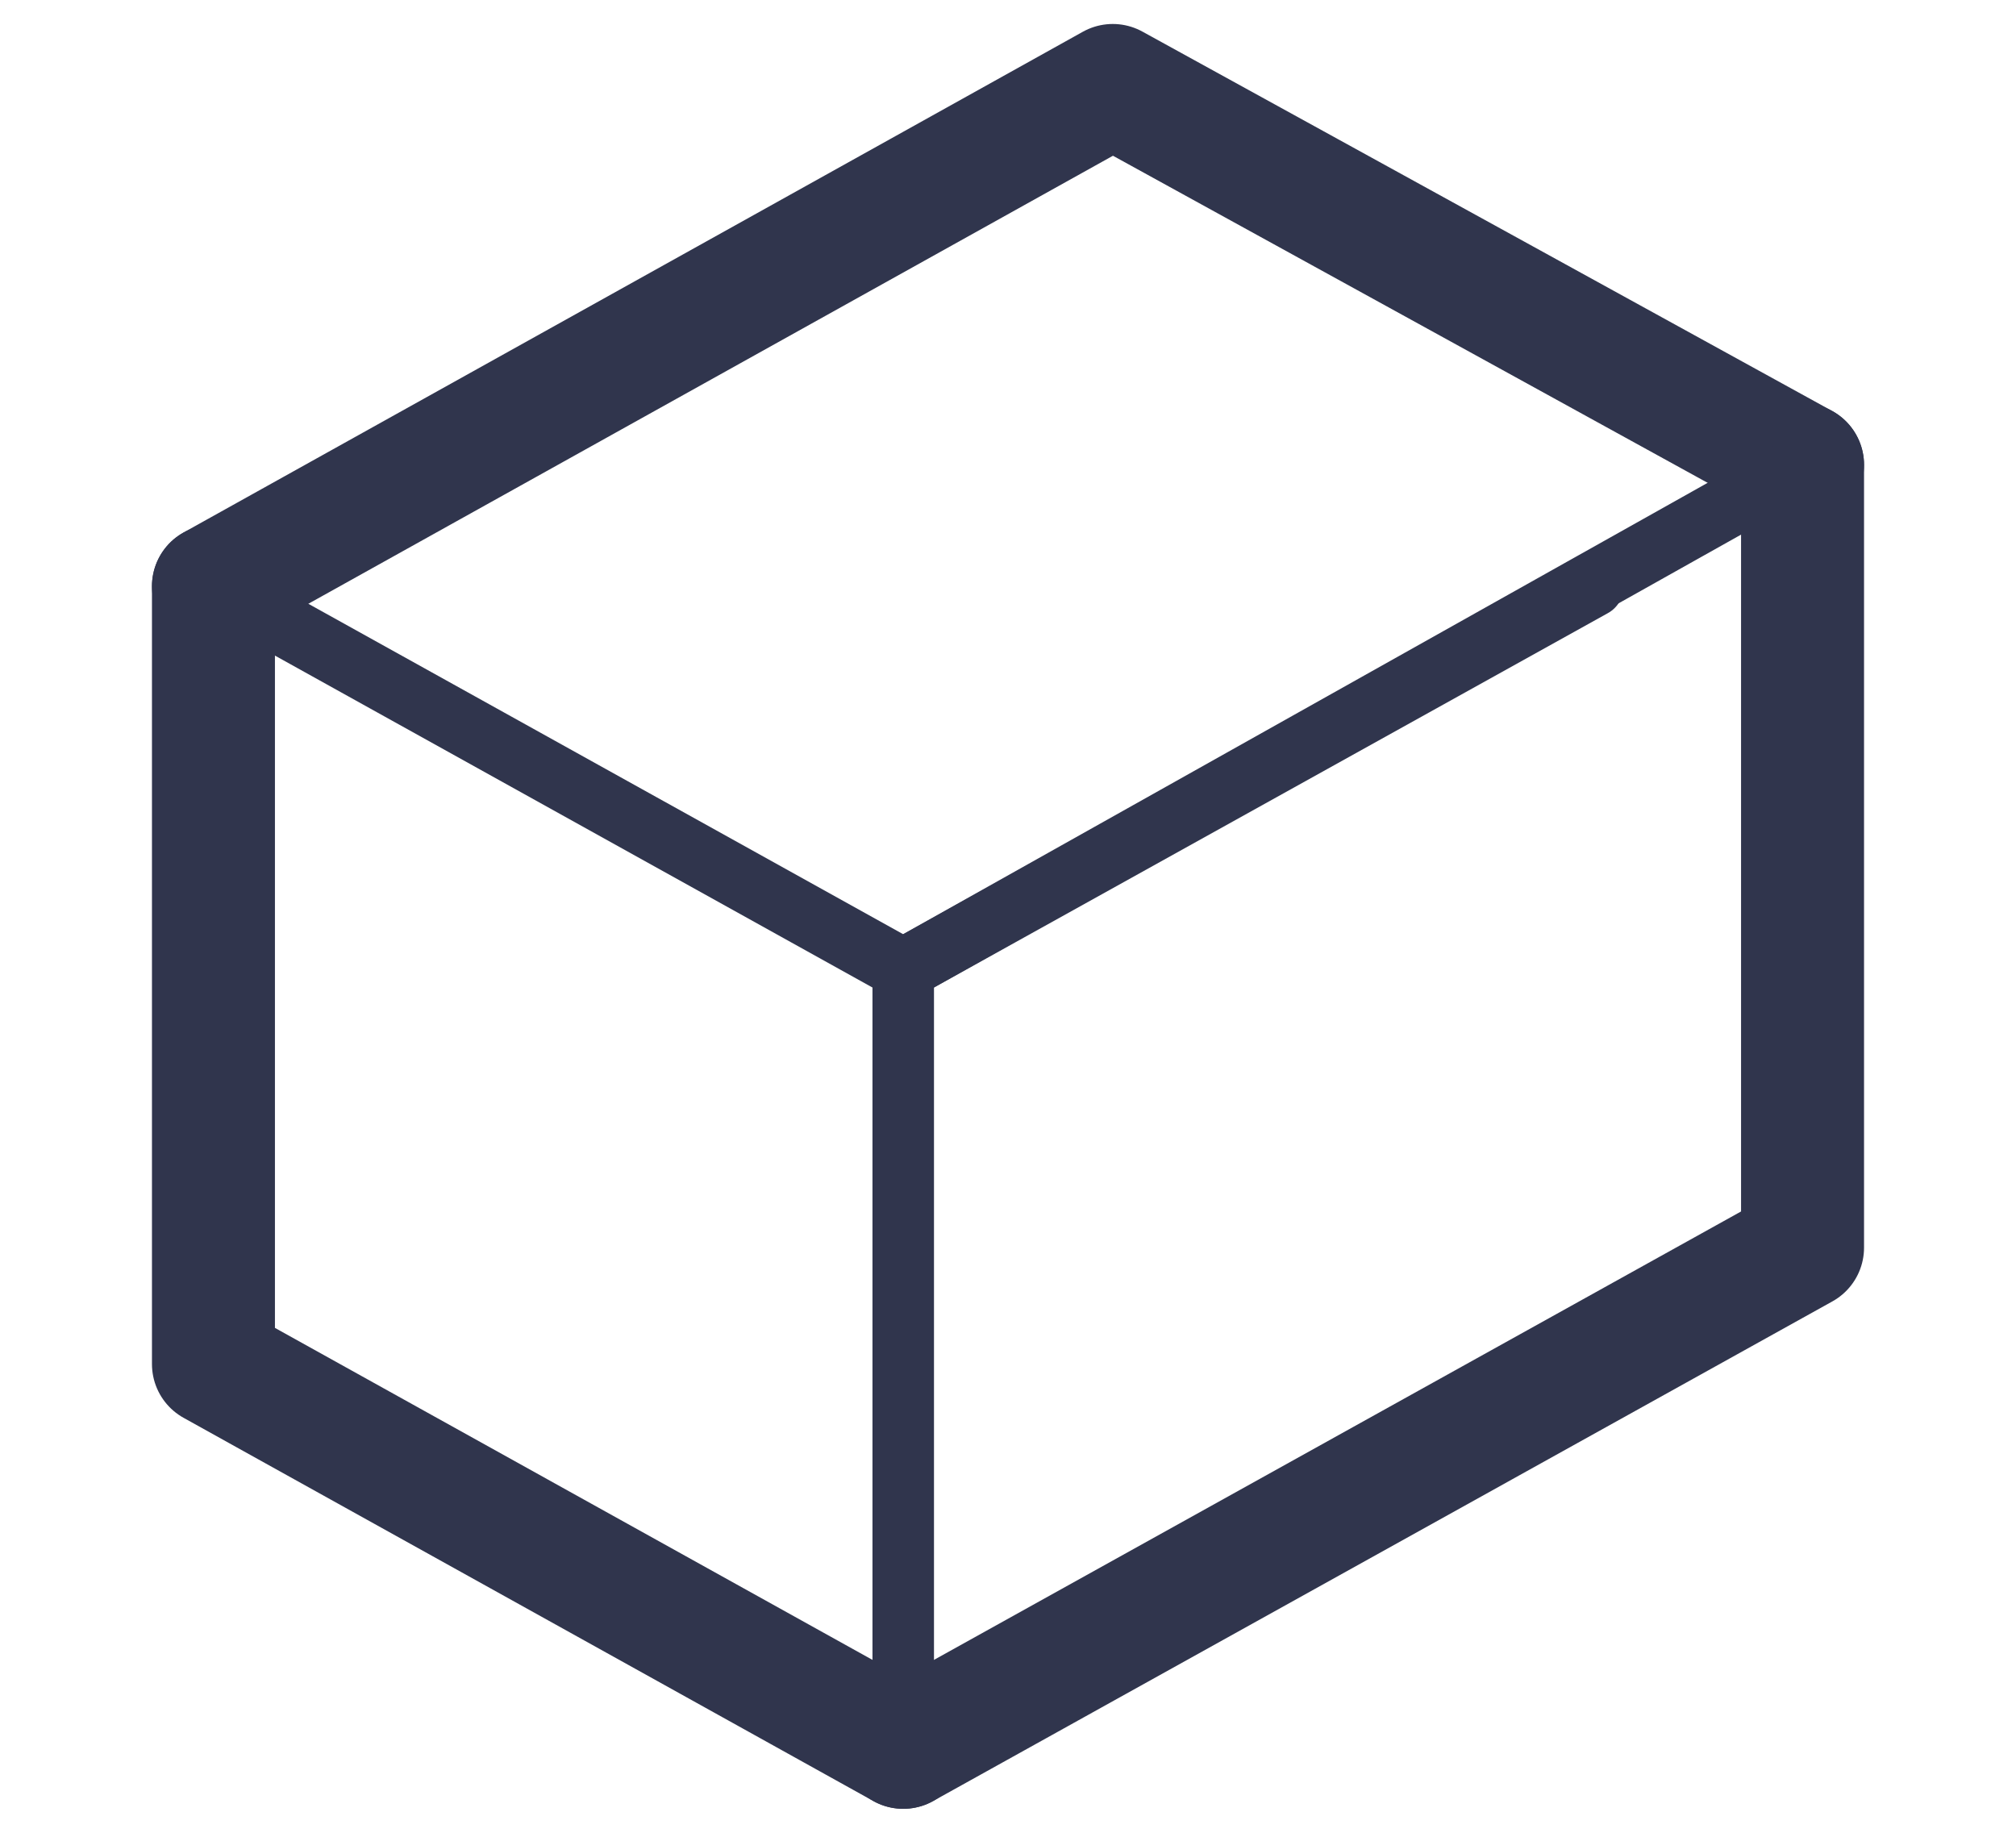
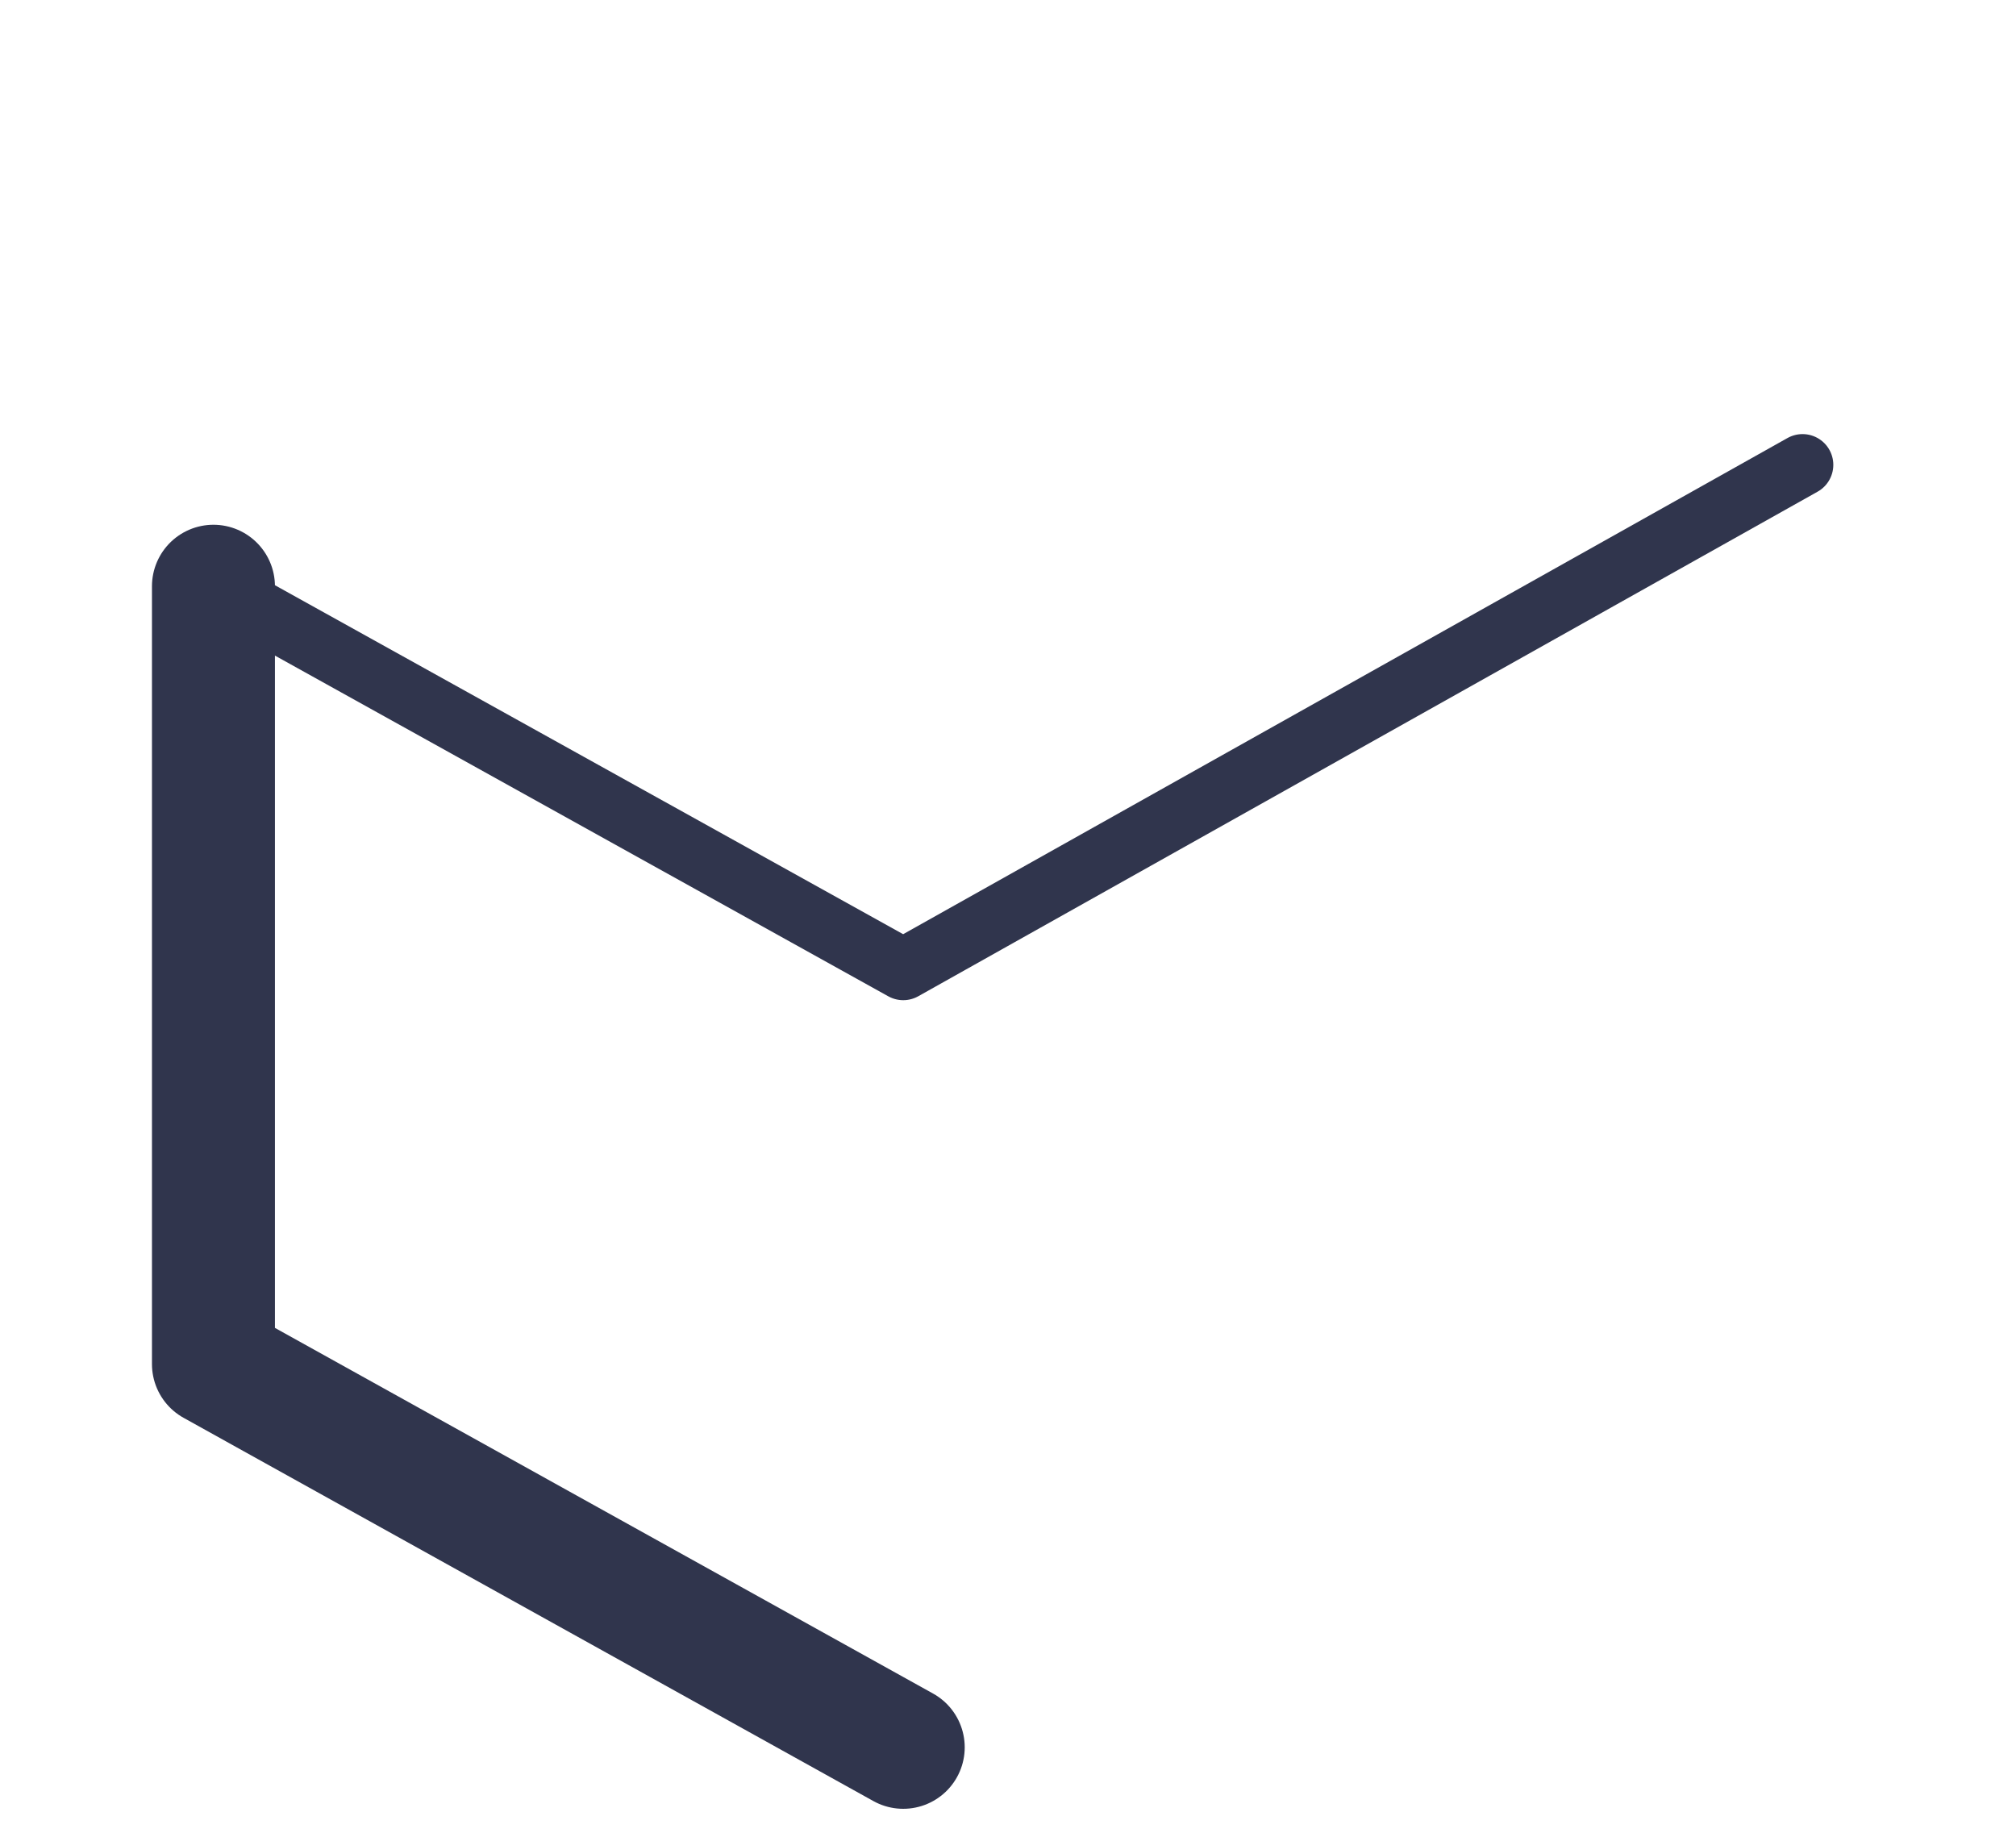
<svg xmlns="http://www.w3.org/2000/svg" version="1.1" id="Livello_1" x="0px" y="0px" width="33px" height="30px" viewBox="0 0 33 30" style="enable-background:new 0 0 33 30;" xml:space="preserve">
  <style type="text/css">
	.st0{fill:none;stroke:#30354D;stroke-width:2.013;stroke-linecap:round;stroke-linejoin:round;stroke-miterlimit:10;}
	.st1{fill:none;stroke:#30354D;stroke-width:1.007;stroke-linecap:round;stroke-linejoin:round;stroke-miterlimit:10;}
	.st2{fill:none;stroke:#30354D;stroke-width:1.95;stroke-linecap:round;stroke-linejoin:round;stroke-miterlimit:10;}
	.st3{fill:none;stroke:#30354D;stroke-width:0.975;stroke-linecap:round;stroke-linejoin:round;stroke-miterlimit:10;}
</style>
  <g>
    <g>
      <polyline class="st0" points="14.785,28.601 3.494,22.328 3.494,9.596   " />
-       <polyline class="st0" points="14.785,28.601 29.506,20.422 29.506,7.609   " />
-       <polyline class="st0" points="29.506,7.609 18.215,1.399 3.494,9.596   " />
    </g>
-     <polyline class="st1" points="26.075,9.596 14.785,15.868 14.785,28.601  " />
    <polyline class="st1" points="3.494,9.596 14.785,15.868 29.506,7.609  " />
  </g>
</svg>